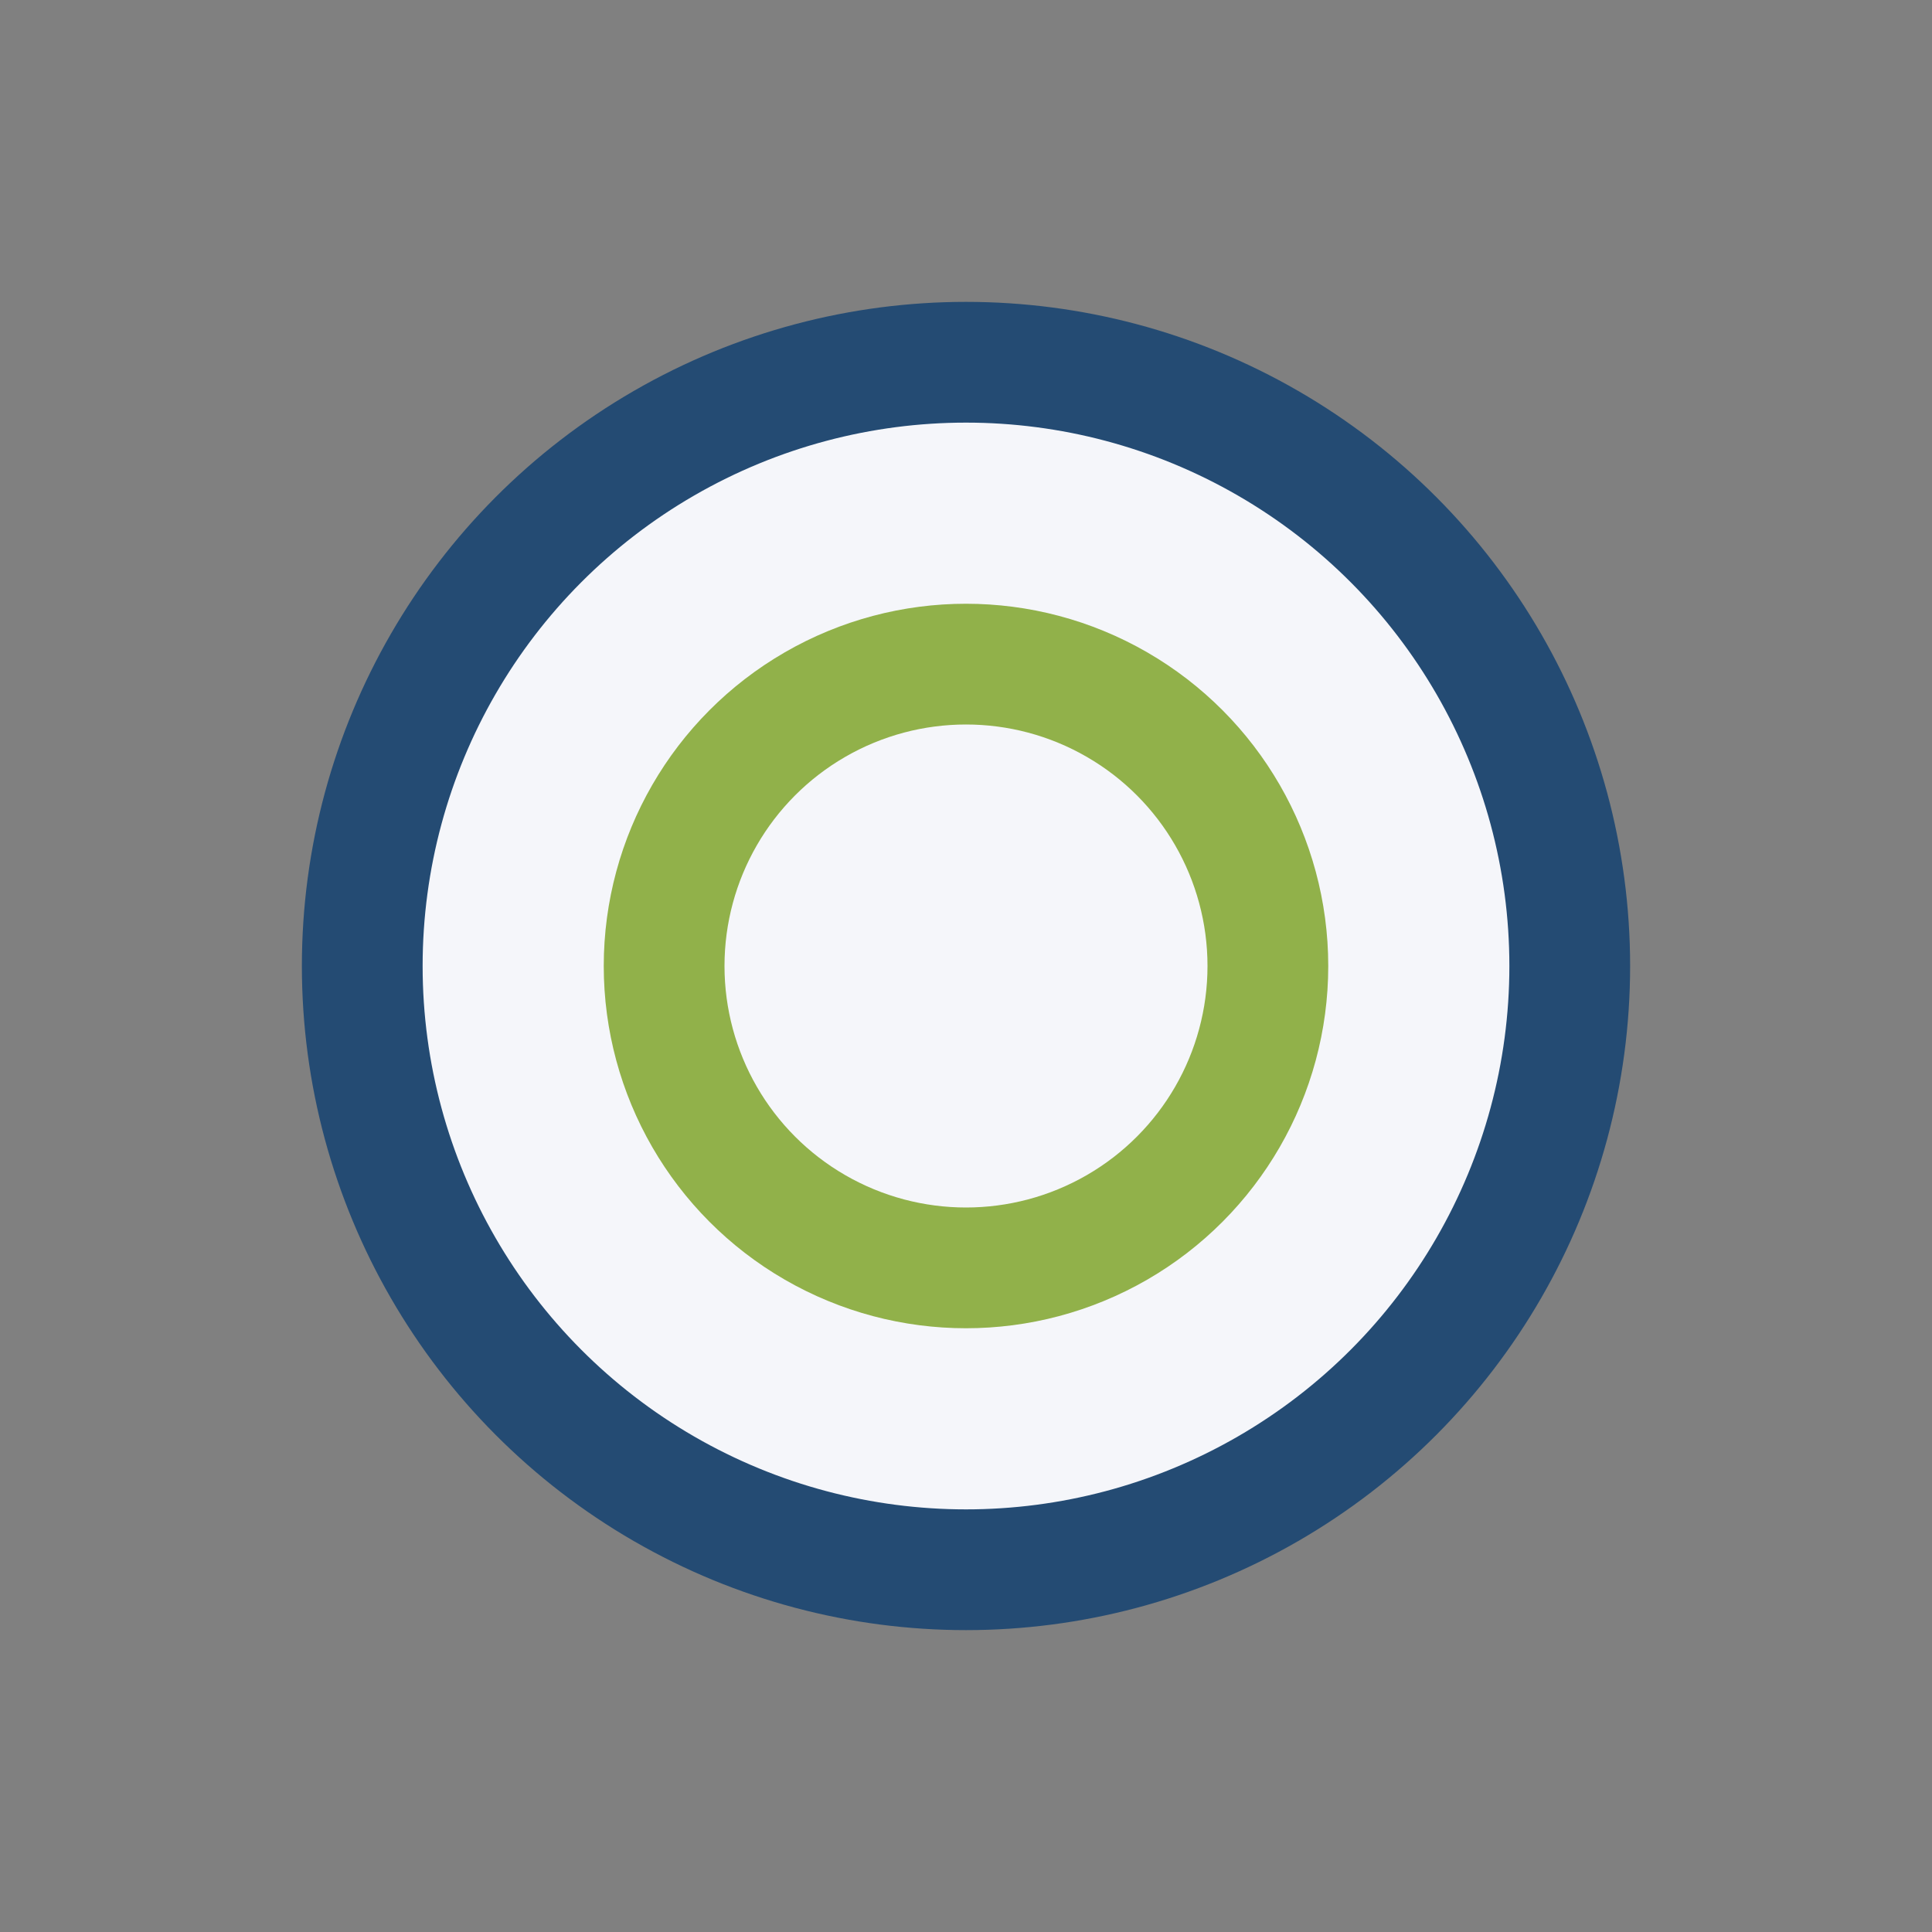
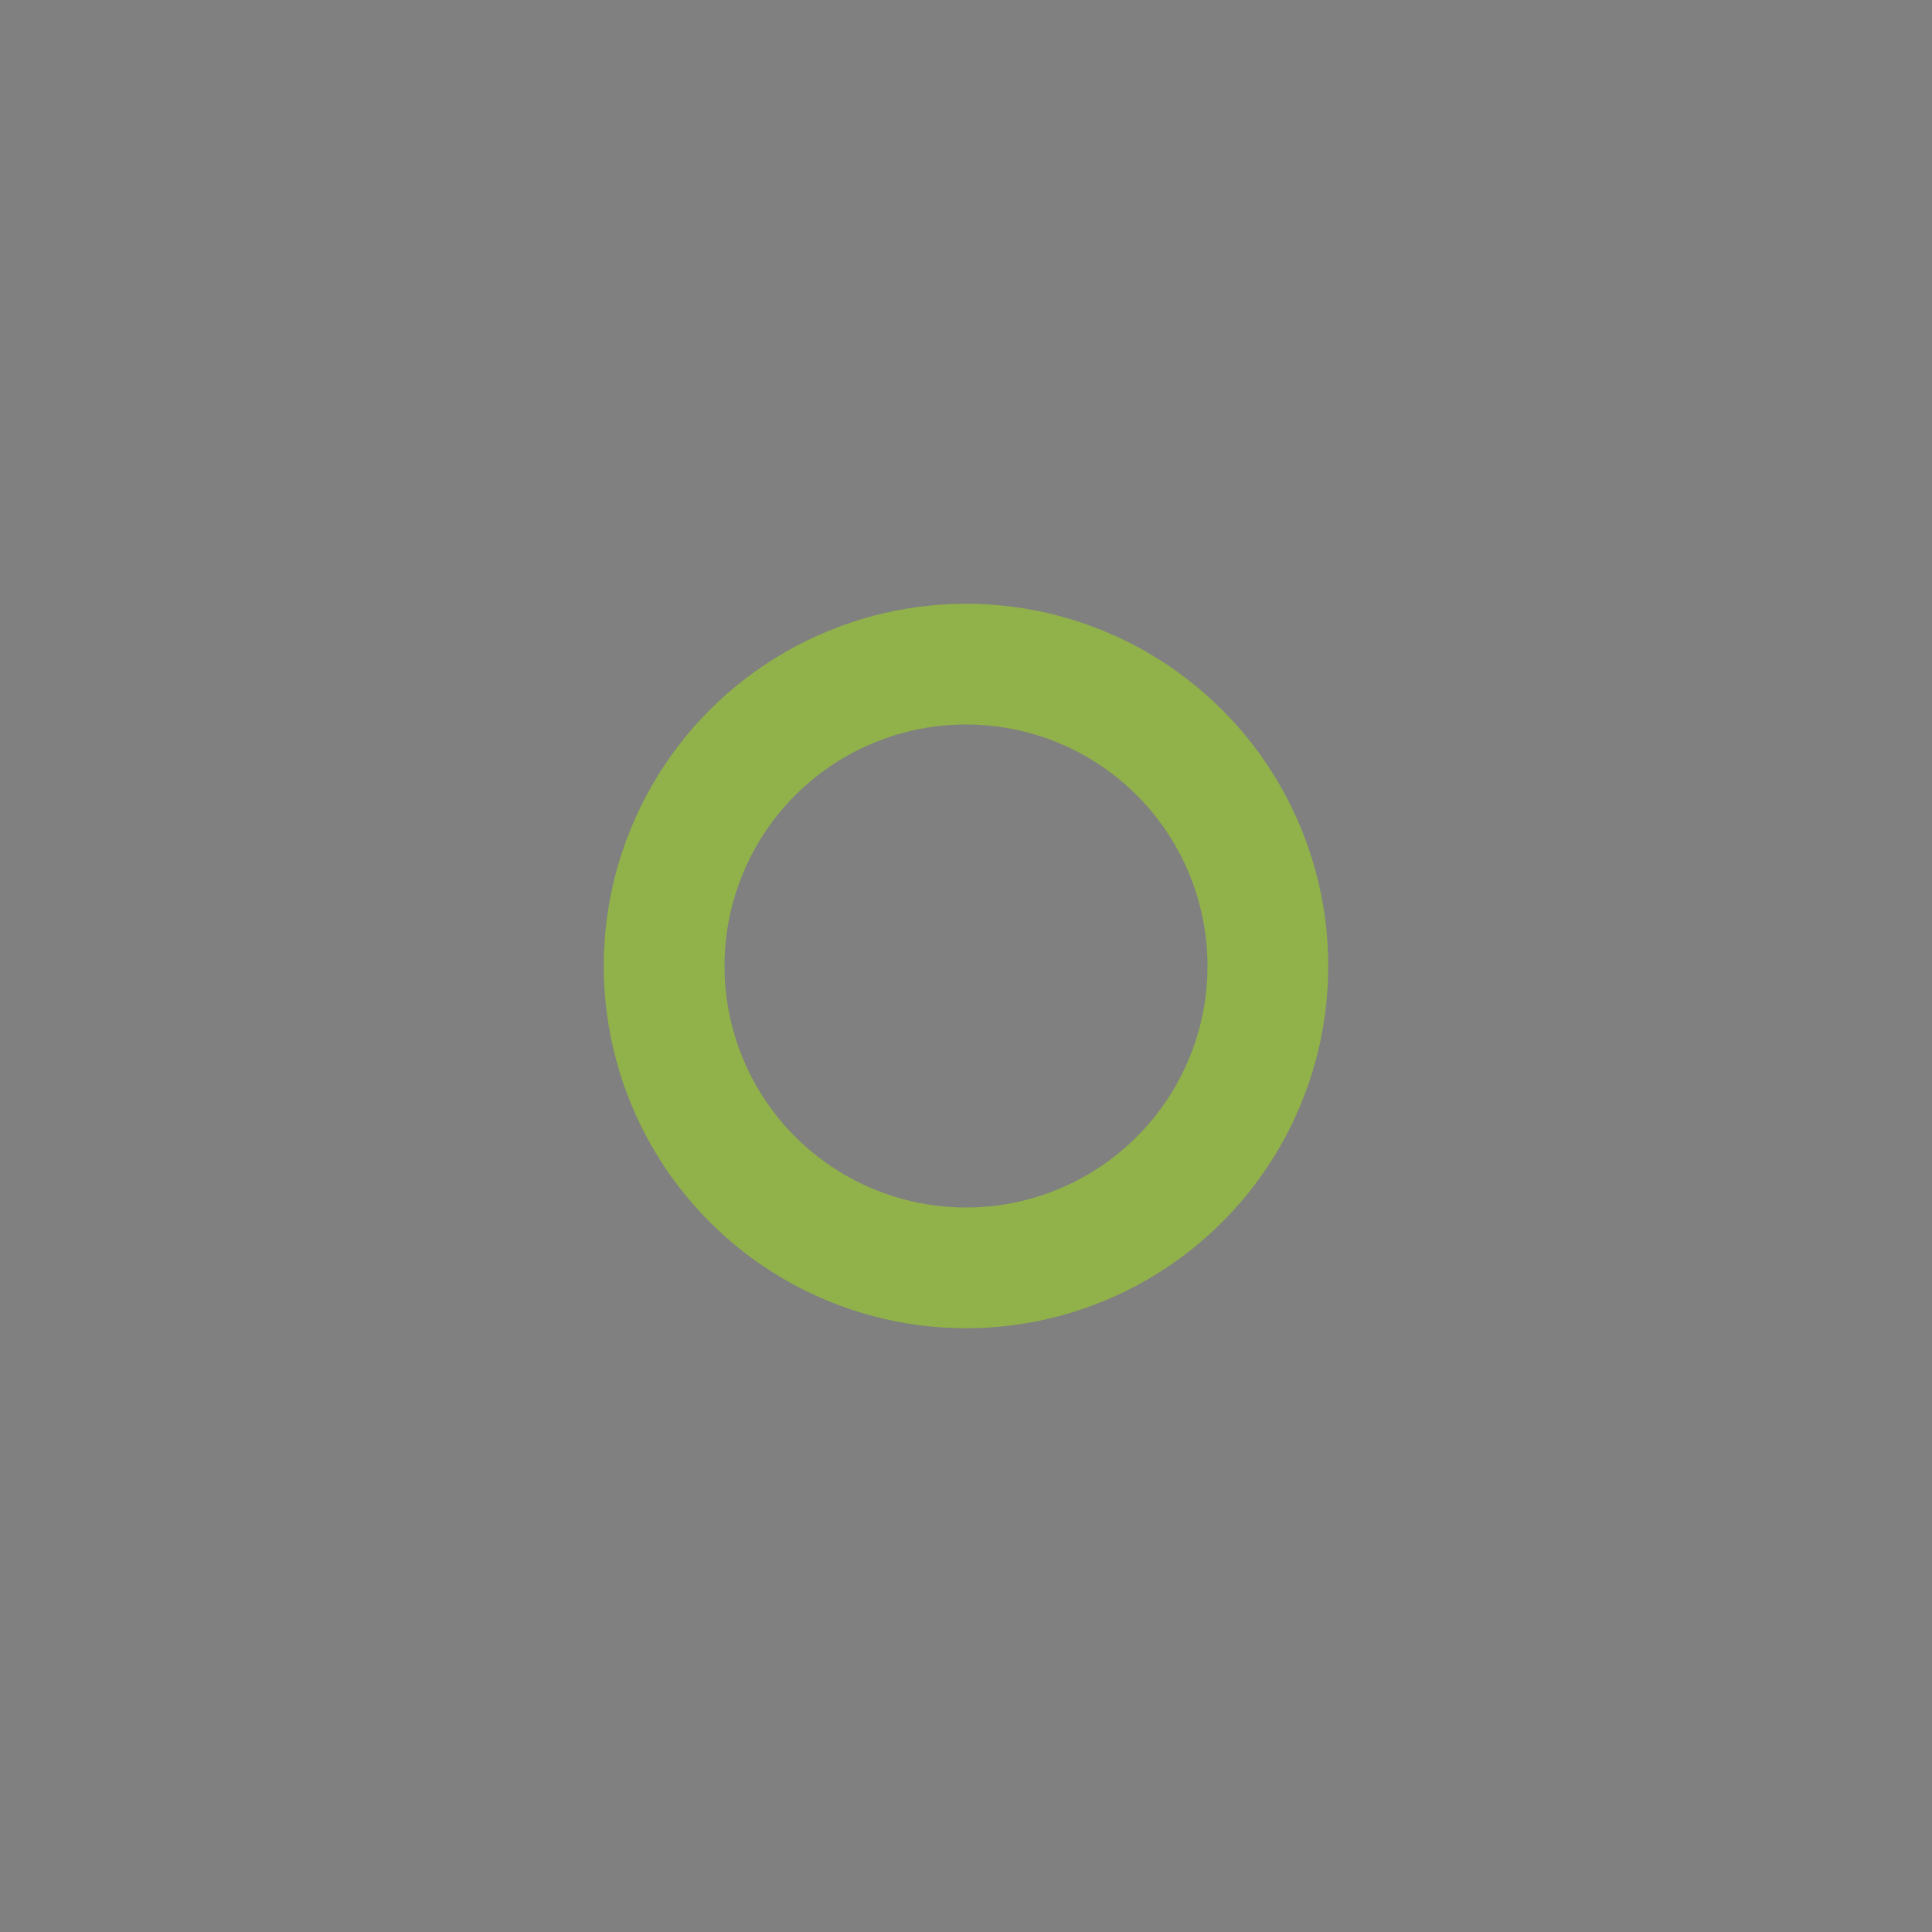
<svg xmlns="http://www.w3.org/2000/svg" width="32" height="32" viewBox="0 0 32 32">
  <rect x="0" y="0" width="32" height="32" fill="#808080" stroke="none" />
-   <circle cx="16" cy="16" r="10" fill="#F5F6FA" stroke="#244B73" stroke-width="2" />
  <circle cx="16" cy="16" r="5" fill="none" stroke="#91B14A" stroke-width="2" />
</svg>